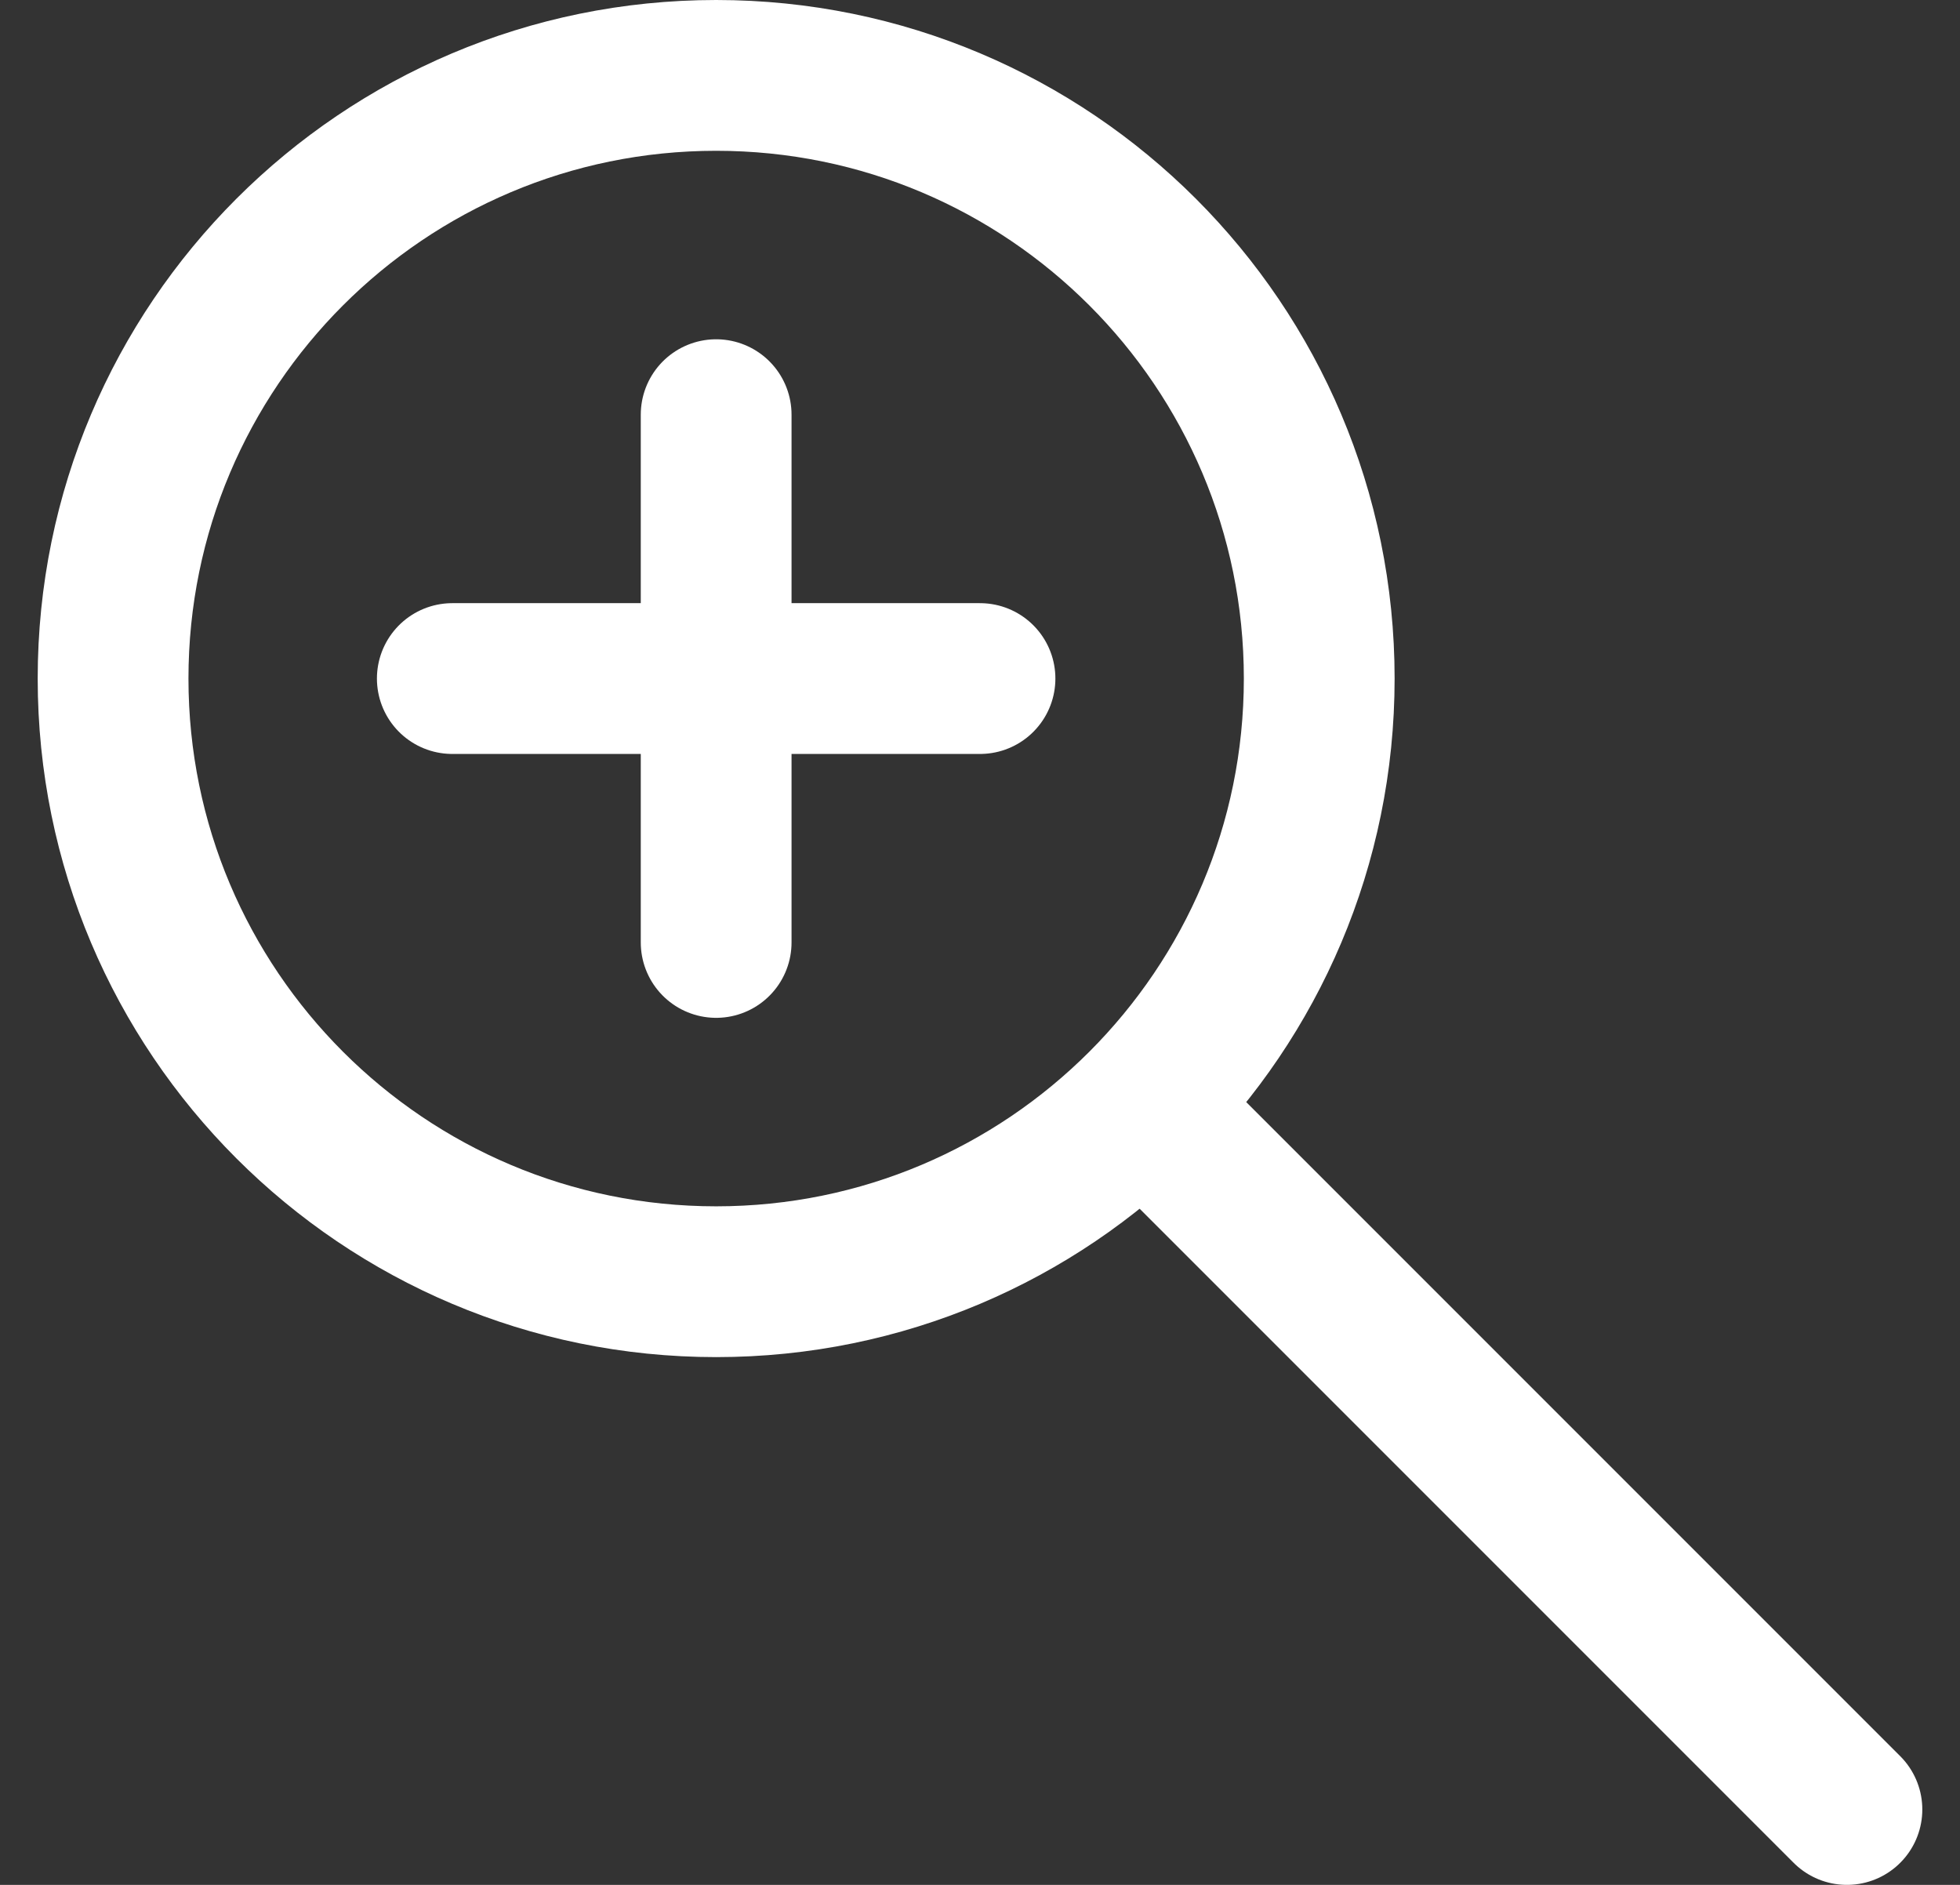
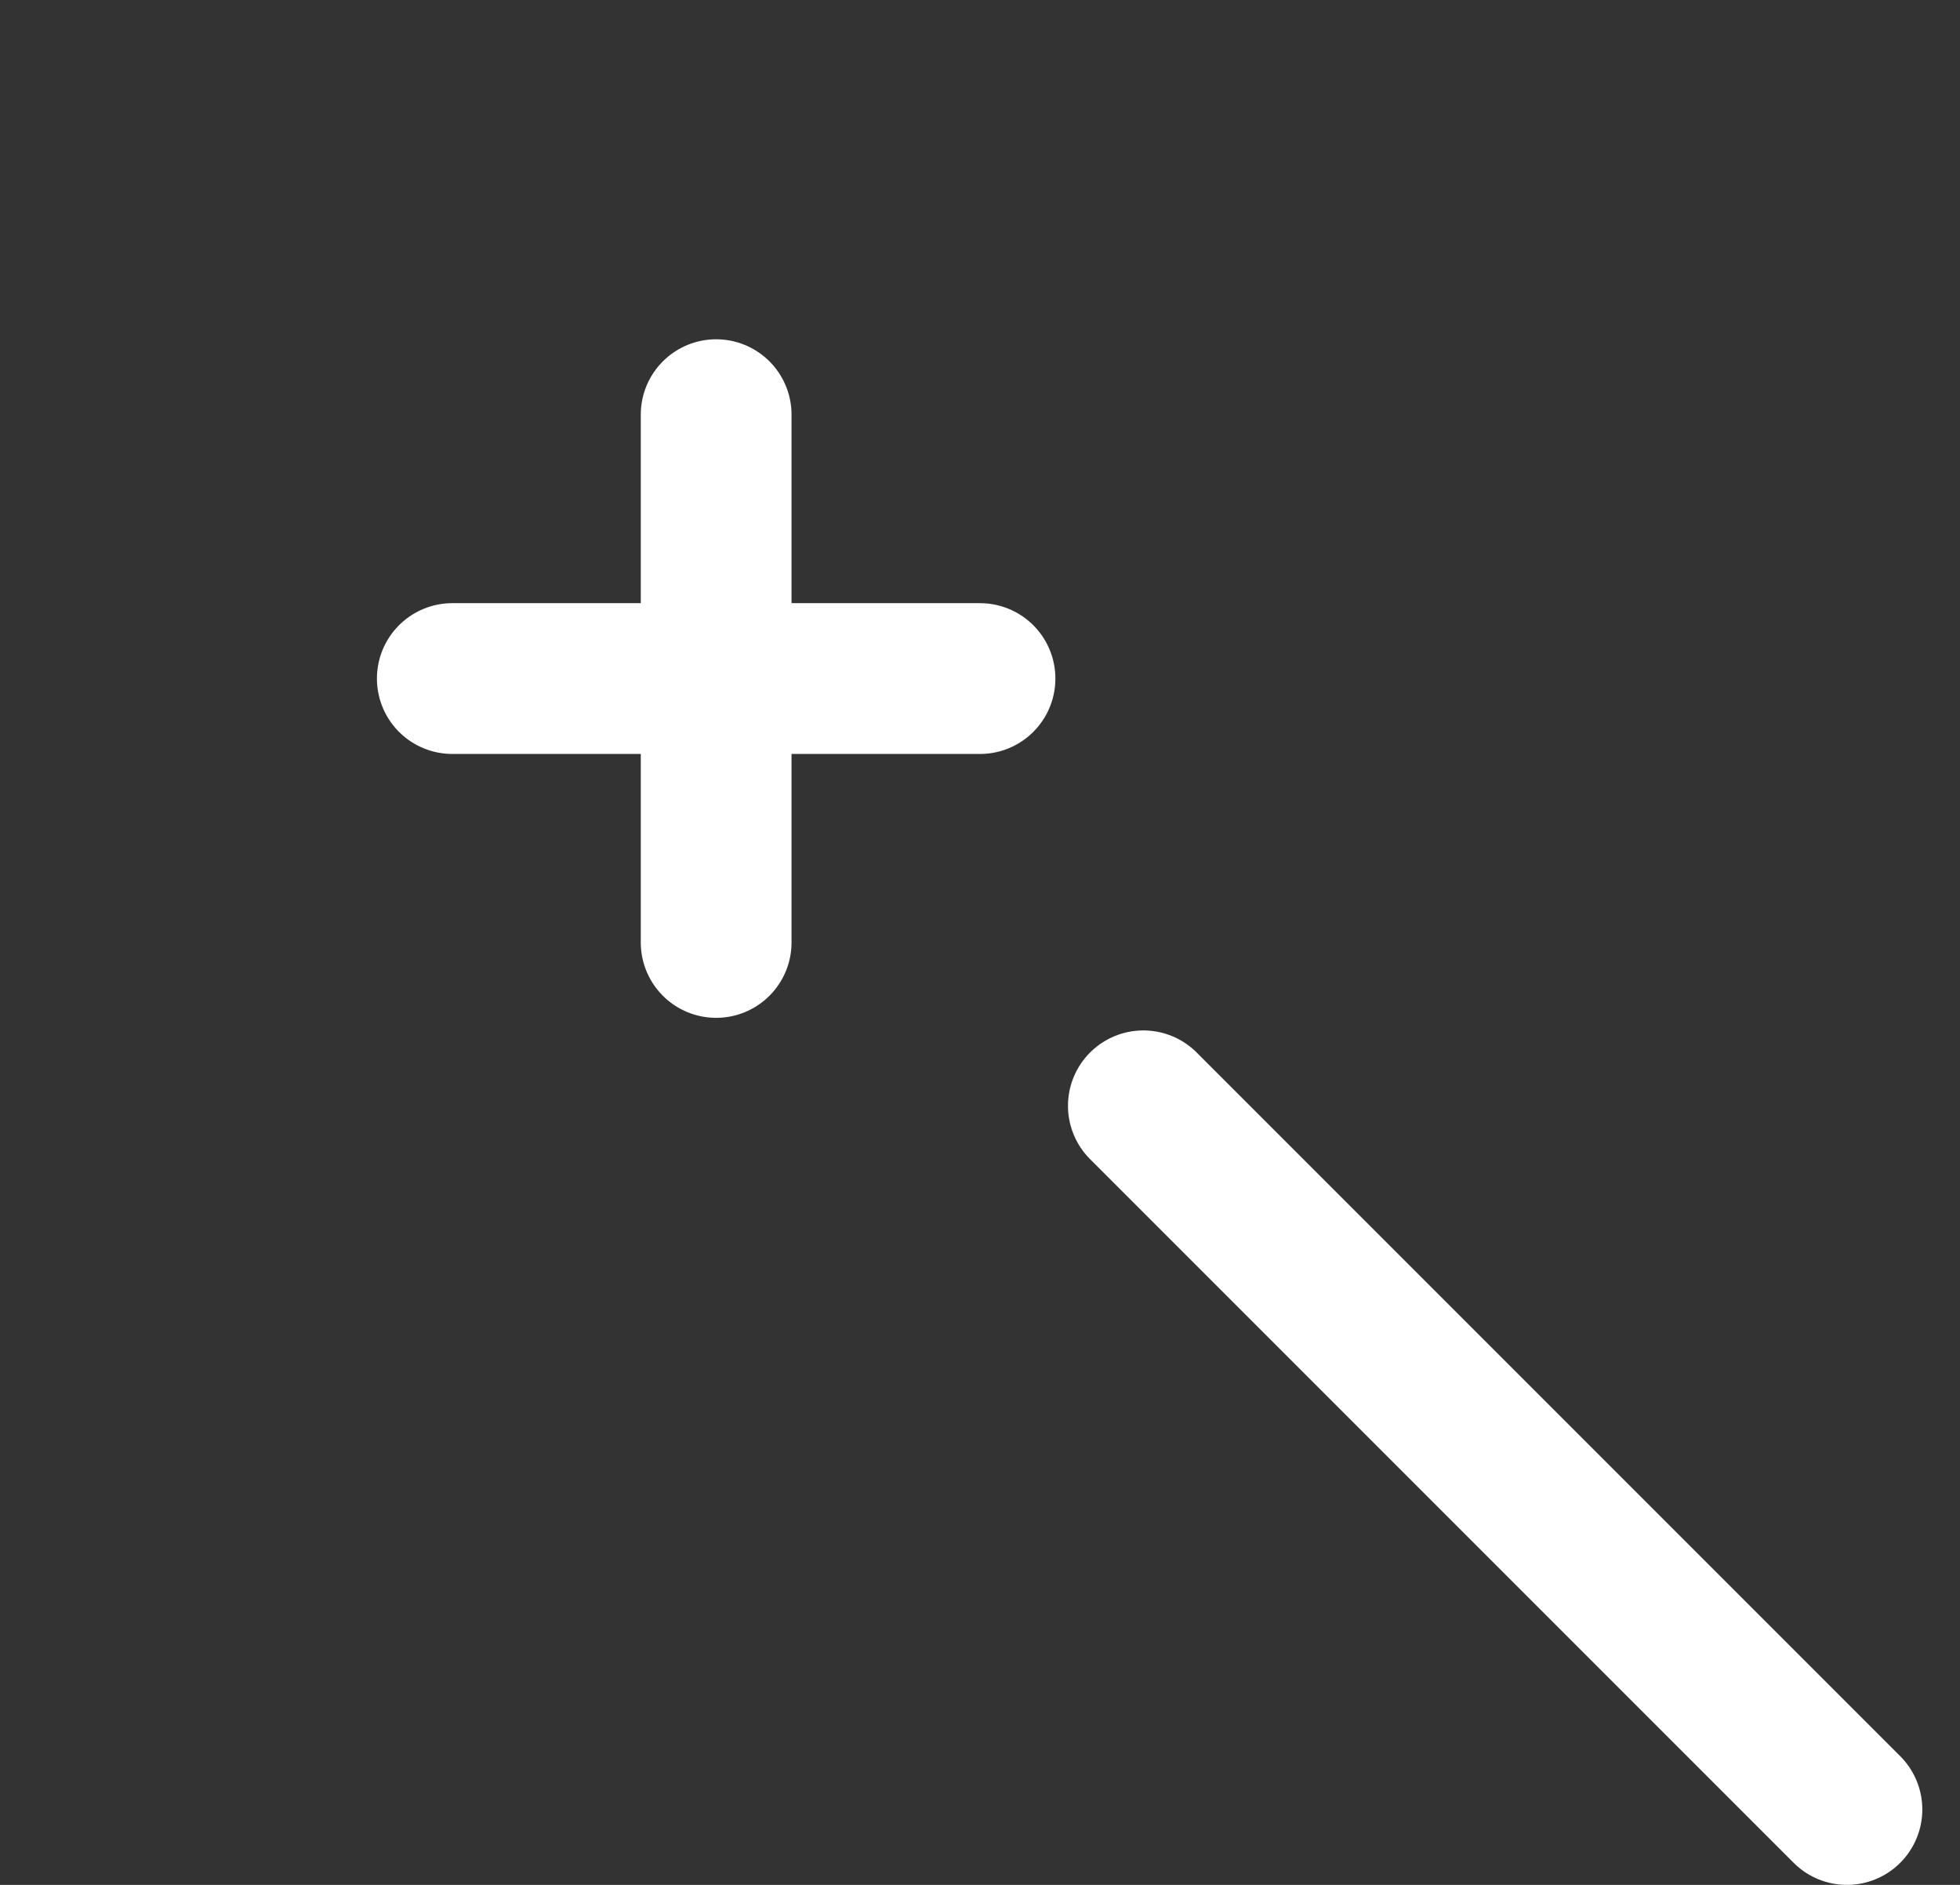
<svg xmlns="http://www.w3.org/2000/svg" xmlns:ns1="http://www.bohemiancoding.com/sketch/ns" width="26px" height="25px" viewBox="0 0 26 25" version="1.1">
  <rect x="0" y="0" width="26" height="25" fill="#333333" stroke="none" />
  <title>Group</title>
  <desc>Created with Sketch.</desc>
  <defs />
  <g id="Page-1" stroke="none" stroke-width="1" fill="none" fill-rule="evenodd" ns1:type="MSPage">
    <g id="Group" ns1:type="MSLayerGroup" transform="translate(1, 1)" stroke="#FFFFFF" stroke-width="2" stroke-linejoin="round">
-       <path d="M16.5,8 C16.5,12.419 12.918,16 8.5,16 C4.082,16 0.5,12.419 0.5,8 C0.5,3.581 4.082,0 8.5,0 C12.918,0 16.5,3.581 16.5,8 L16.5,8 Z" id="Stroke-330" ns1:type="MSShapeGroup" />
      <path d="M14.167,13.667 L23.5,23" id="Stroke-331" stroke-linecap="round" ns1:type="MSShapeGroup" />
      <path d="M5,8 L12,8" id="Stroke-332" stroke-linecap="round" ns1:type="MSShapeGroup" />
      <path d="M8.5,4.5 L8.5,11.5" id="Stroke-333" stroke-linecap="round" ns1:type="MSShapeGroup" />
    </g>
  </g>
</svg>